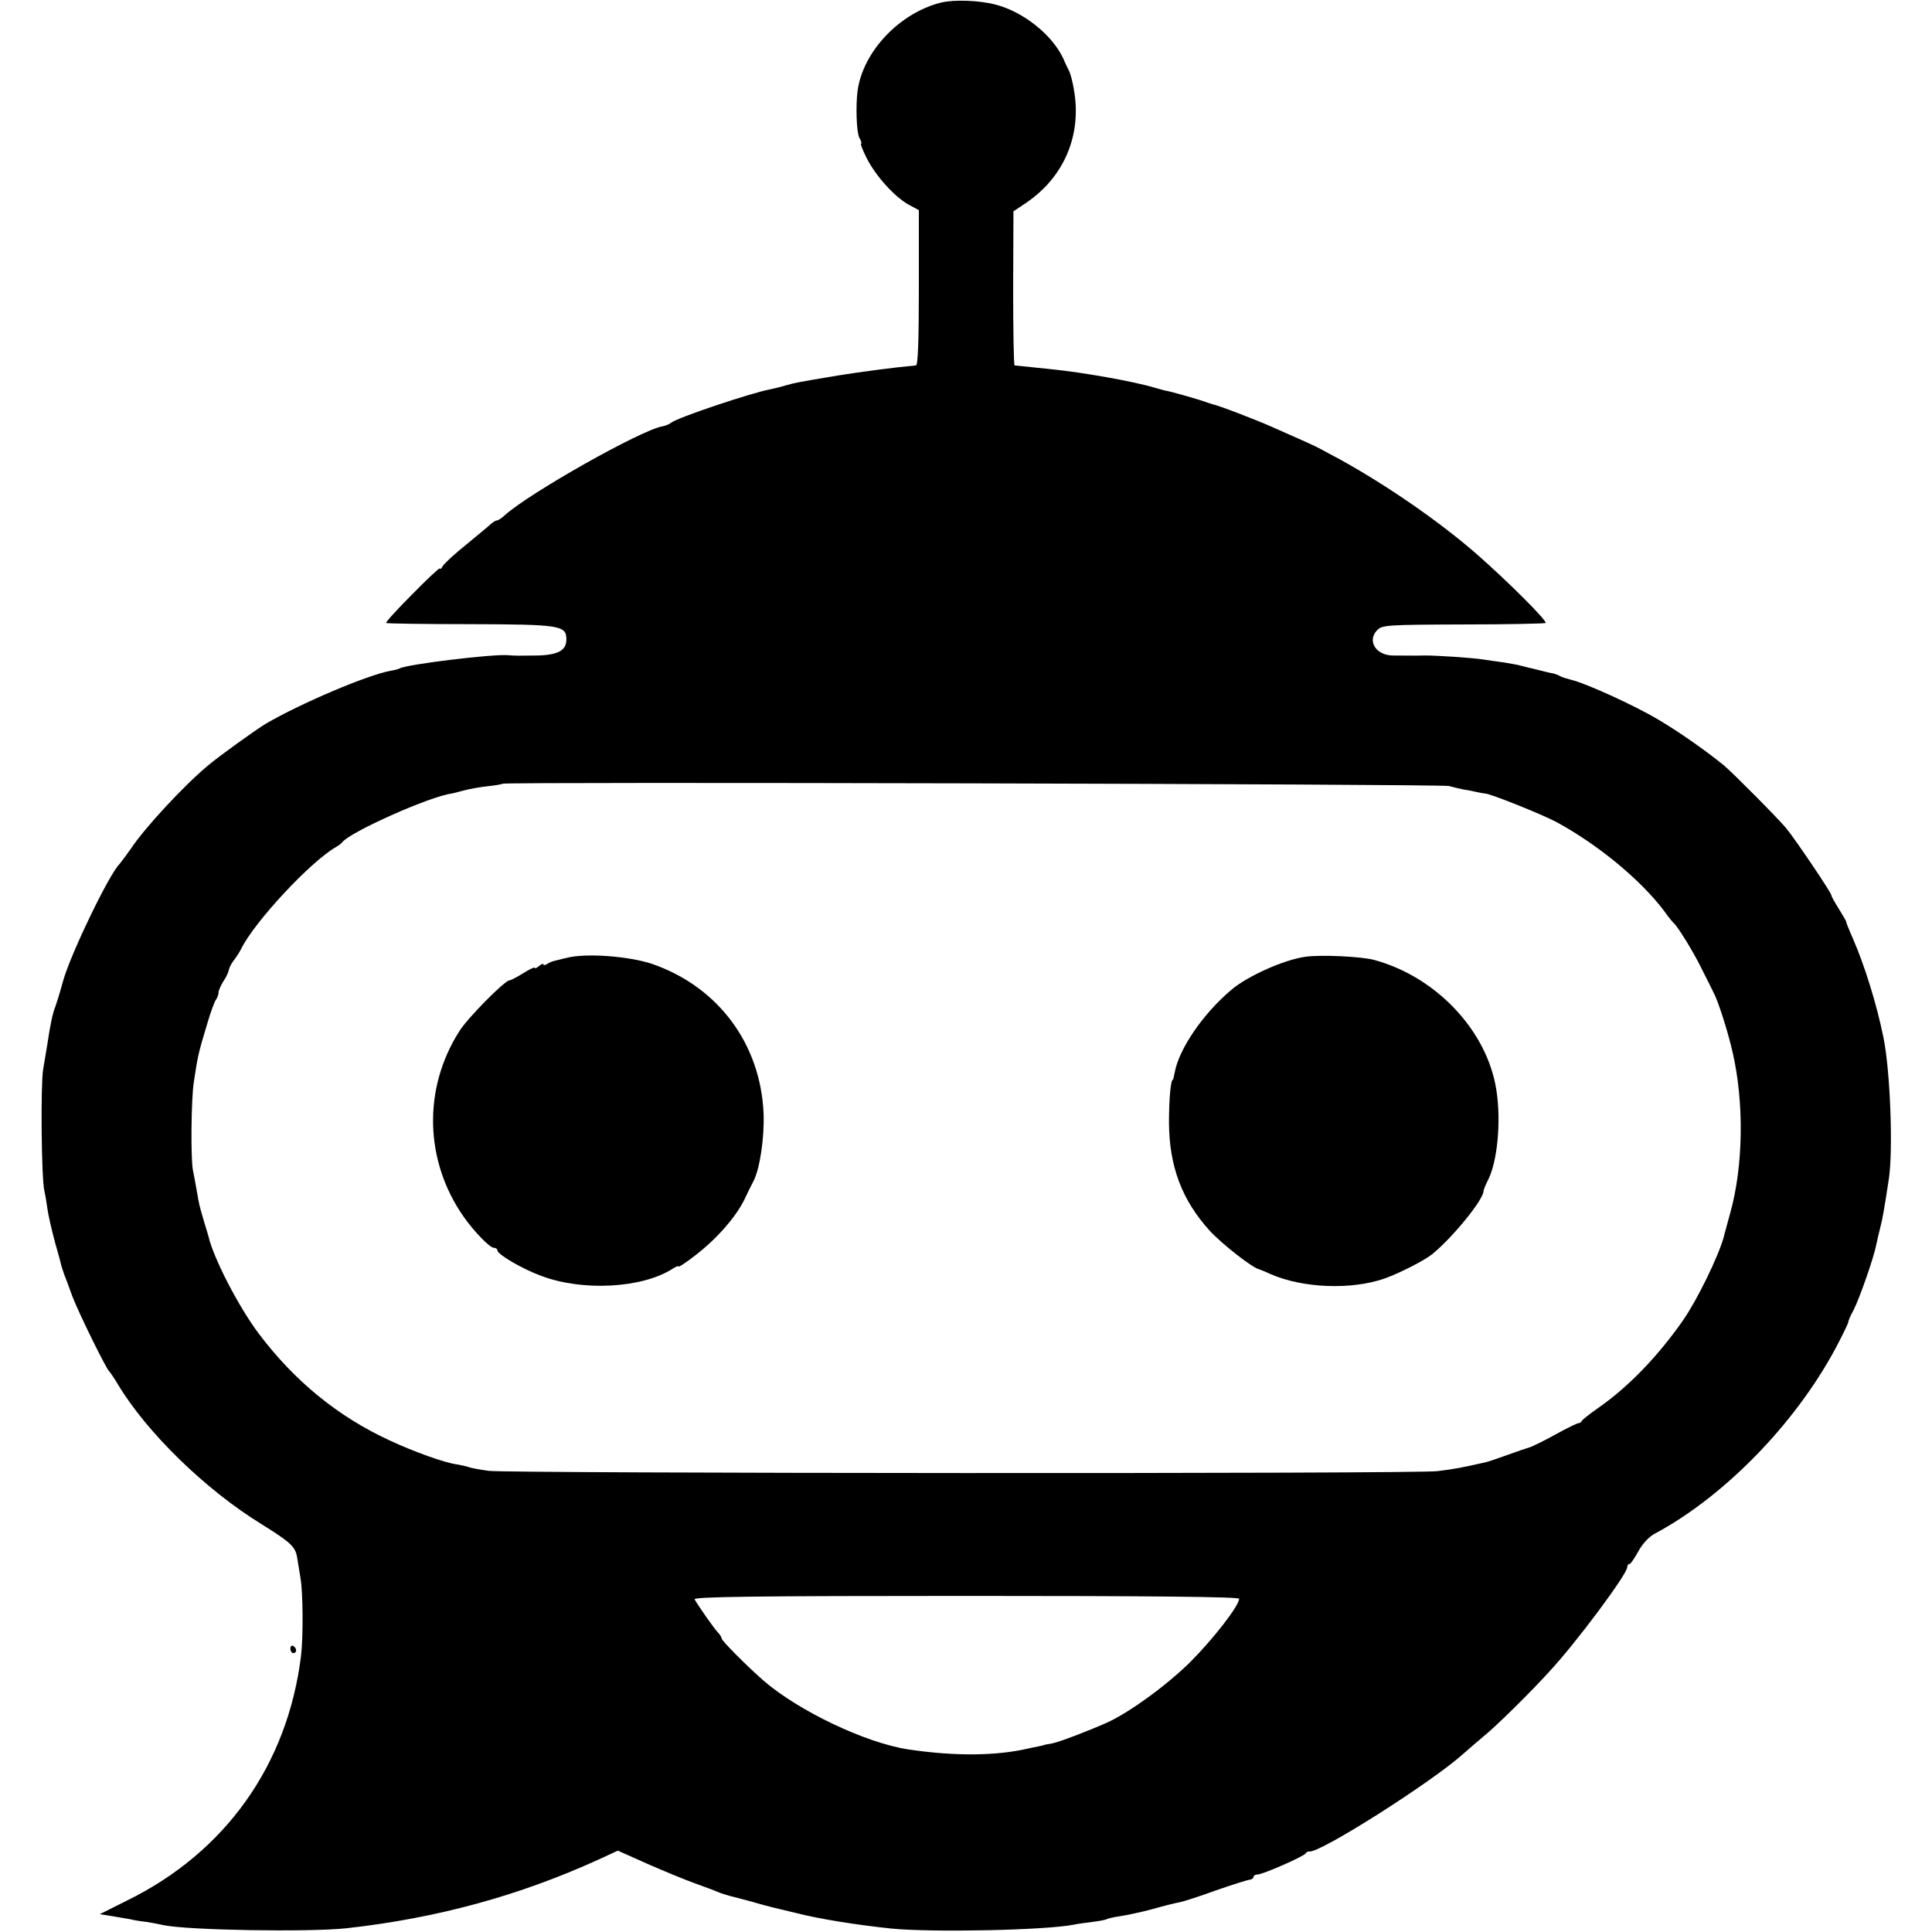
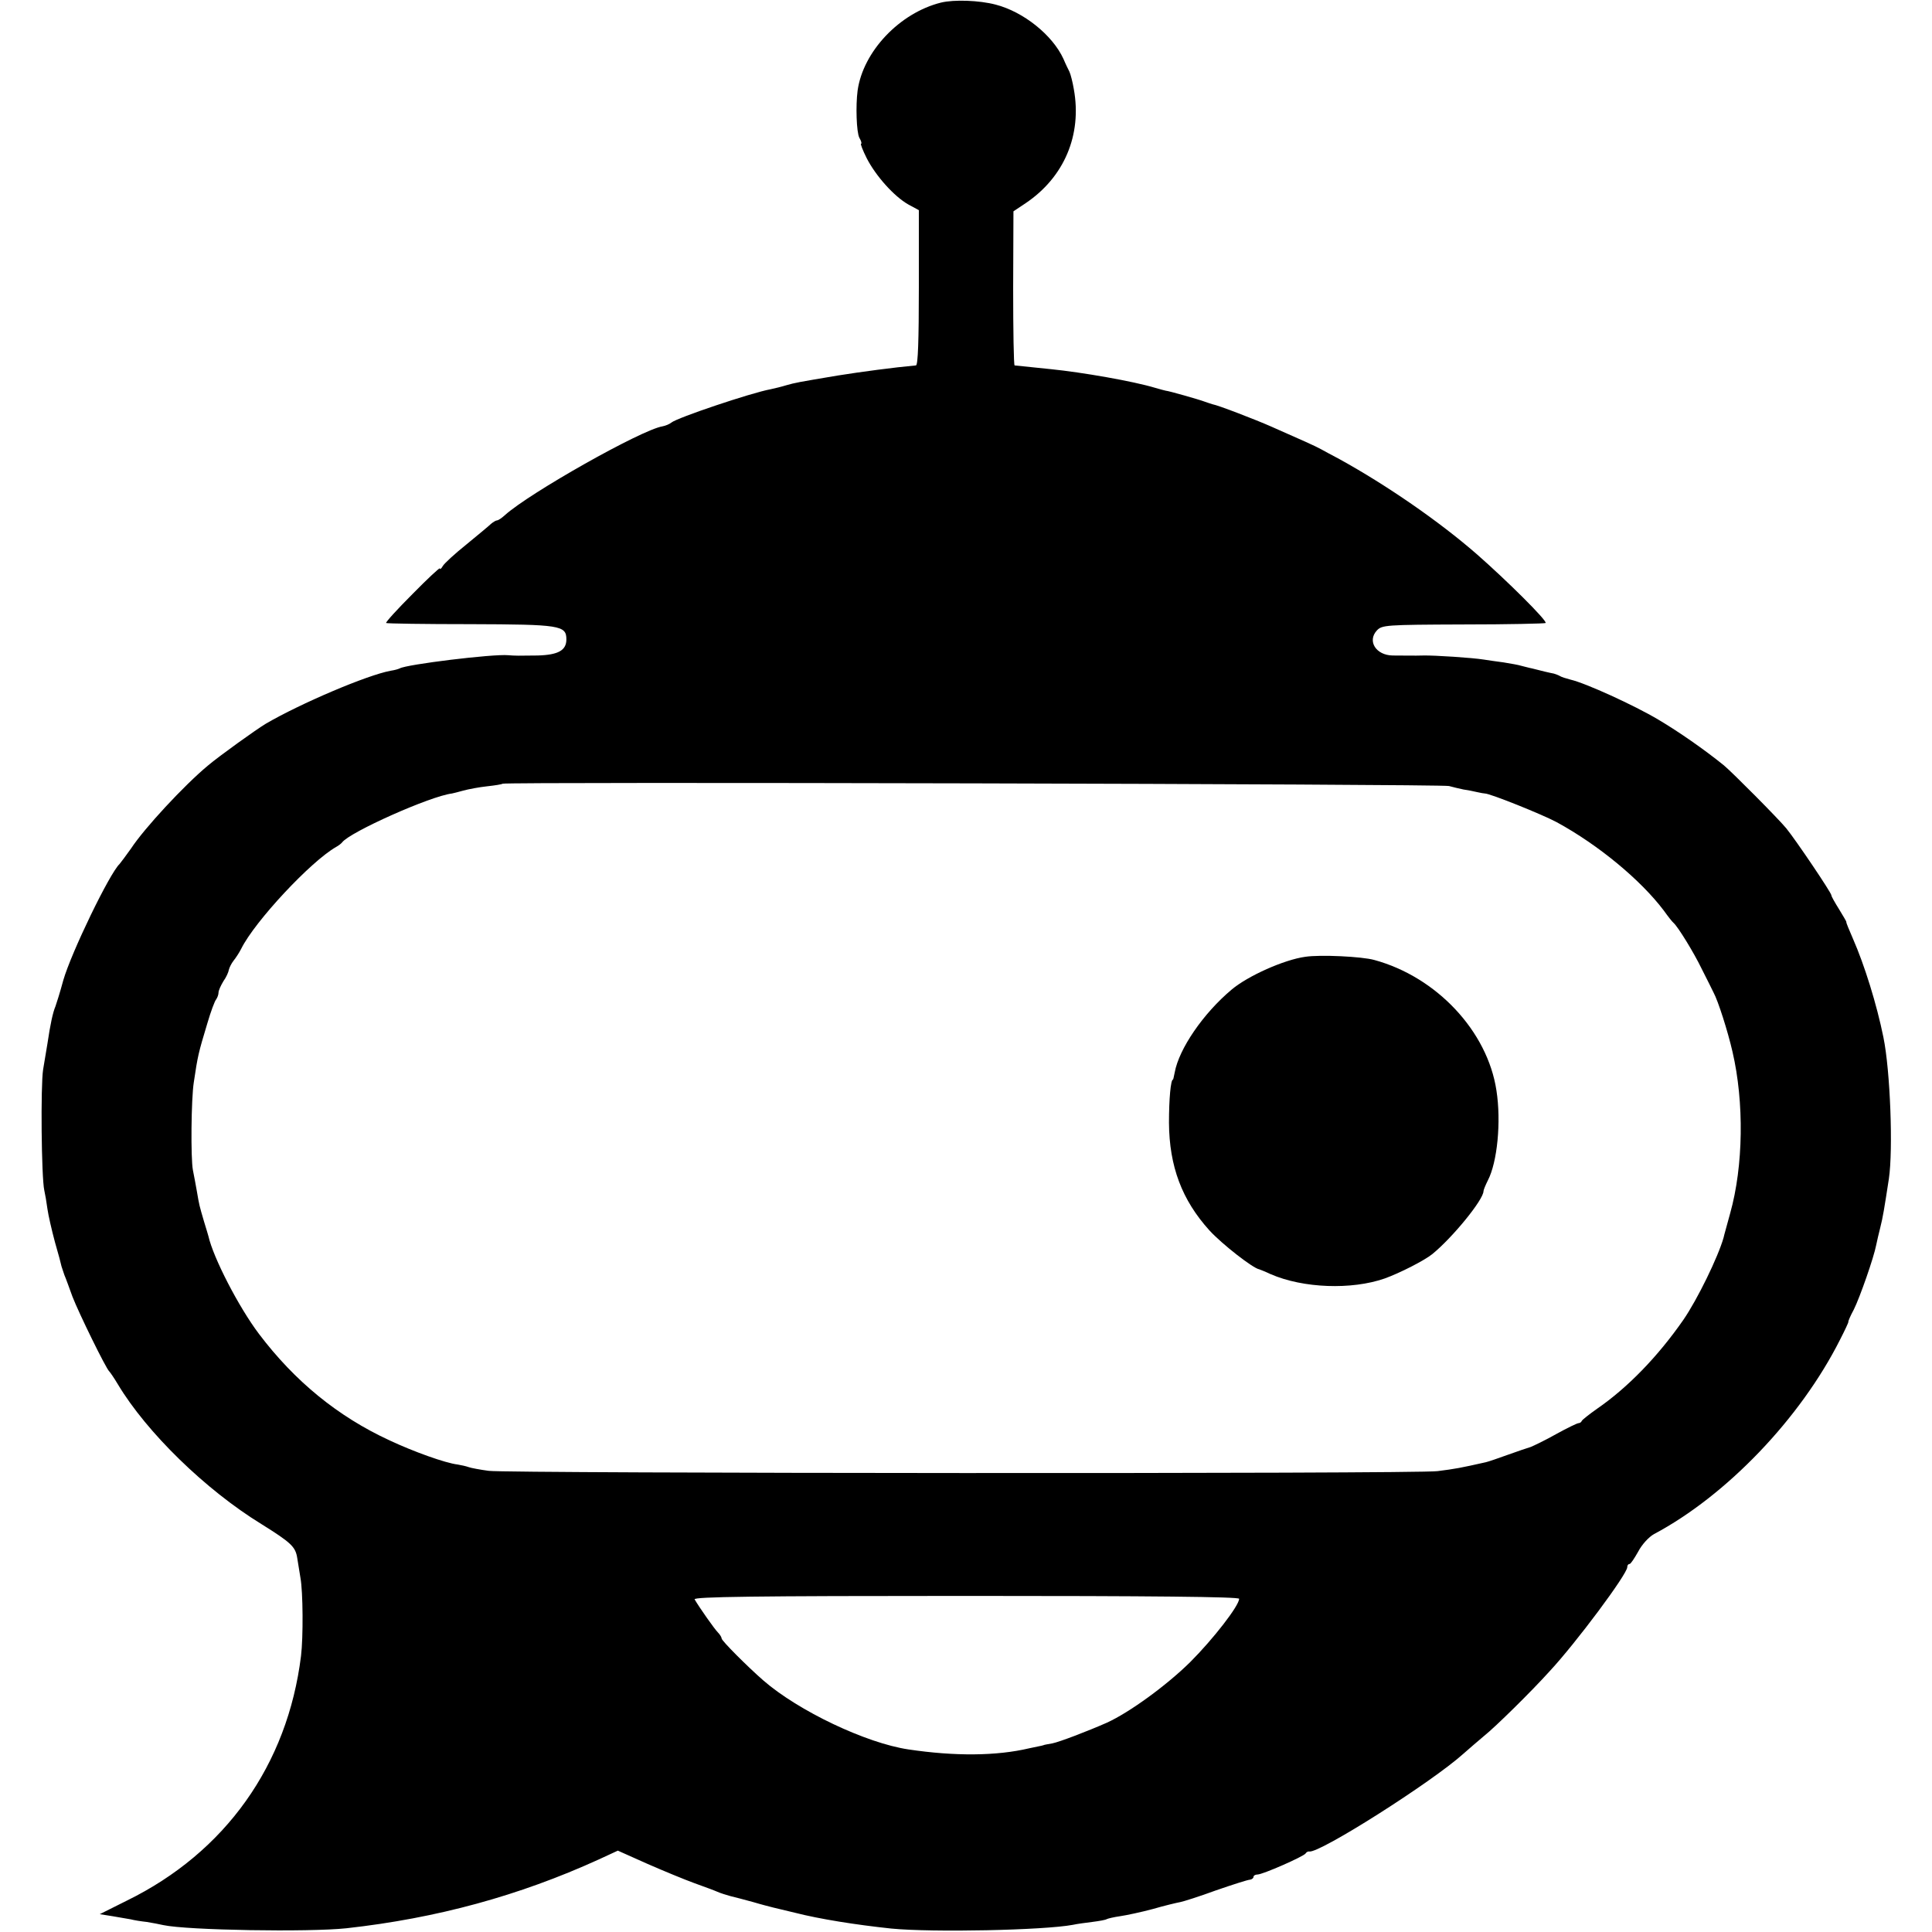
<svg xmlns="http://www.w3.org/2000/svg" version="1.0" width="672pt" height="672pt" viewBox="0 0 672 672" preserveAspectRatio="xMidYMid meet">
  <g transform="translate(0,672) scale(0.1,-0.1)" fill="#000000" stroke="none">
    <path d="M3273 6711 c-144 -36 -271 -170 -290 -306 -7 -52 -4 -145 6 -164 7 -12 9 -21 6 -21 -3 0 6 -23 20 -51 32 -62 95 -132 144 -160 l37 -20 0 -270 c0 -183 -3 -269 -10 -270 -77 -7 -189 -22 -271 -35 -143 -24 -148 -25 -180 -34 -16 -5 -41 -11 -55 -14 -66 -12 -325 -99 -345 -116 -6 -5 -20 -11 -31 -13 -73 -12 -463 -232 -548 -309 -11 -10 -23 -18 -27 -18 -4 0 -14 -6 -21 -12 -7 -7 -46 -39 -86 -72 -40 -32 -77 -66 -82 -75 -5 -9 -10 -13 -10 -8 0 4 -43 -36 -95 -89 -53 -53 -94 -98 -92 -101 3 -2 134 -4 293 -4 312 -1 334 -4 334 -53 0 -38 -28 -54 -100 -56 -65 -1 -79 -1 -102 1 -53 5 -355 -32 -378 -46 -4 -2 -17 -6 -31 -8 -82 -15 -314 -114 -434 -184 -35 -21 -163 -113 -202 -146 -83 -69 -221 -218 -267 -288 -17 -24 -35 -48 -40 -54 -35 -33 -168 -308 -196 -405 -11 -41 -24 -82 -27 -90 -9 -21 -18 -62 -28 -130 -3 -19 -10 -60 -15 -90 -9 -56 -6 -375 4 -420 3 -13 8 -42 11 -65 3 -22 15 -74 26 -115 12 -41 22 -79 23 -85 2 -5 6 -19 10 -30 5 -11 17 -45 28 -75 22 -57 117 -251 128 -260 3 -3 17 -23 30 -45 100 -167 305 -367 499 -486 104 -65 119 -79 125 -119 3 -19 8 -50 11 -68 9 -48 10 -207 2 -272 -47 -379 -263 -683 -606 -851 l-94 -47 44 -7 c24 -4 53 -9 64 -11 11 -3 36 -7 55 -9 19 -3 45 -8 58 -11 83 -18 506 -25 637 -11 315 35 600 113 877 239 l67 31 103 -46 c57 -25 130 -55 163 -67 33 -12 69 -25 80 -30 11 -5 31 -11 45 -15 14 -3 50 -13 80 -21 30 -9 62 -17 70 -19 8 -2 42 -10 75 -18 86 -22 212 -42 335 -55 143 -14 531 -6 632 13 13 3 43 7 67 10 24 3 47 7 51 10 4 2 25 7 46 10 21 3 73 14 114 25 41 12 84 22 95 24 11 2 68 20 125 41 58 20 111 37 118 37 6 1 12 5 12 10 0 4 6 8 14 8 18 0 159 62 167 73 3 5 9 8 13 7 35 -7 426 241 536 340 19 17 52 45 72 62 39 31 165 155 228 225 93 100 270 338 270 362 0 6 3 11 8 11 4 0 17 20 30 43 13 25 37 51 55 61 252 134 509 402 647 676 17 33 30 61 29 62 -1 2 7 21 19 43 21 42 70 182 78 225 3 14 9 41 14 60 9 35 14 66 30 170 15 101 5 375 -19 492 -23 114 -66 252 -106 343 -13 30 -24 56 -23 58 1 1 -11 21 -25 44 -15 24 -27 45 -27 49 0 9 -125 194 -157 233 -28 34 -187 194 -217 219 -68 55 -157 117 -228 159 -84 50 -253 127 -305 139 -15 4 -32 9 -38 13 -5 3 -14 6 -20 8 -5 1 -20 4 -32 7 -13 3 -32 8 -44 11 -11 2 -28 7 -37 9 -9 3 -37 8 -62 12 -25 3 -56 8 -70 10 -37 6 -170 15 -210 14 -35 -1 -49 0 -106 0 -58 1 -89 50 -55 87 18 19 30 20 301 21 155 0 284 3 286 5 7 7 -135 148 -240 240 -131 114 -312 239 -477 330 -25 13 -54 29 -65 35 -18 10 -67 32 -174 79 -52 23 -184 74 -203 77 -6 2 -19 6 -27 9 -18 7 -127 38 -135 38 -2 0 -19 5 -37 10 -76 23 -254 54 -363 65 -79 8 -117 12 -126 13 -3 1 -5 121 -5 269 l1 267 42 28 c134 90 197 237 168 397 -4 24 -11 51 -15 60 -4 8 -14 28 -21 45 -38 83 -139 164 -236 189 -57 15 -145 18 -190 7z m1767 -2725 c14 -4 36 -9 50 -12 14 -2 35 -6 47 -9 13 -3 25 -5 28 -5 18 0 200 -73 250 -100 145 -79 292 -201 372 -307 15 -21 30 -40 34 -43 15 -13 70 -102 98 -160 18 -36 37 -73 41 -82 16 -29 50 -136 66 -206 41 -176 38 -398 -8 -562 -11 -41 -22 -79 -23 -85 -19 -67 -91 -215 -140 -286 -89 -128 -194 -236 -300 -309 -27 -19 -51 -38 -53 -42 -2 -5 -7 -8 -11 -8 -5 0 -40 -17 -78 -38 -39 -22 -79 -41 -89 -45 -10 -3 -46 -15 -79 -27 -33 -12 -68 -24 -77 -26 -89 -20 -105 -23 -168 -31 -73 -10 -3229 -8 -3300 1 -30 4 -62 10 -70 13 -8 3 -26 7 -38 9 -43 5 -154 45 -237 84 -180 83 -330 206 -454 370 -71 94 -159 265 -176 340 -1 3 -7 25 -15 50 -17 58 -17 58 -25 105 -4 22 -10 56 -14 75 -8 41 -6 248 3 305 14 94 16 102 47 205 12 41 26 79 31 84 4 6 8 16 8 23 0 8 8 25 17 40 10 14 18 32 19 40 2 8 9 22 16 31 8 10 20 28 27 42 47 95 242 304 330 354 9 5 18 12 21 16 27 36 307 161 382 170 4 1 22 5 39 10 18 5 55 12 83 15 28 3 52 7 54 9 6 7 3268 -1 3292 -8z m-730 -2827 c0 -24 -90 -140 -170 -220 -82 -81 -211 -175 -290 -211 -68 -30 -165 -67 -190 -72 -14 -2 -26 -5 -27 -5 -2 -1 -6 -2 -10 -3 -5 -1 -24 -5 -43 -9 -114 -27 -259 -28 -420 -4 -148 22 -383 134 -505 240 -55 48 -145 138 -145 146 0 4 -6 14 -13 21 -12 12 -64 86 -81 115 -5 9 207 12 944 12 644 0 950 -3 950 -10z" />
-     <path d="M1970 3388 c-19 -4 -39 -10 -45 -11 -5 -1 -16 -6 -22 -10 -7 -5 -13 -5 -13 -1 0 3 -7 1 -15 -6 -8 -7 -15 -10 -15 -6 0 3 -18 -5 -40 -19 -22 -14 -44 -25 -48 -25 -16 0 -148 -133 -175 -178 -127 -200 -120 -452 17 -646 36 -51 90 -106 103 -106 7 0 13 -4 13 -9 0 -14 87 -65 153 -89 143 -54 349 -43 455 24 12 8 22 12 22 9 0 -4 27 14 59 39 74 57 139 131 170 193 12 26 27 56 32 65 22 43 38 150 35 234 -10 242 -157 441 -387 521 -80 27 -232 39 -299 21z" />
    <path d="M4540 3392 c-73 -10 -199 -66 -256 -114 -99 -83 -183 -206 -198 -288 -3 -14 -5 -25 -6 -25 -8 0 -14 -68 -14 -150 1 -152 45 -269 141 -375 44 -48 152 -132 173 -135 3 -1 21 -8 40 -17 113 -49 281 -55 396 -15 53 19 139 63 166 85 70 57 178 189 178 219 0 4 7 21 15 37 33 63 47 204 30 313 -31 206 -208 395 -425 454 -43 12 -188 19 -240 11z" />
-     <path d="M1010 986 c0 -9 5 -16 10 -16 6 0 10 4 10 9 0 6 -4 13 -10 16 -5 3 -10 -1 -10 -9z" />
  </g>
</svg>